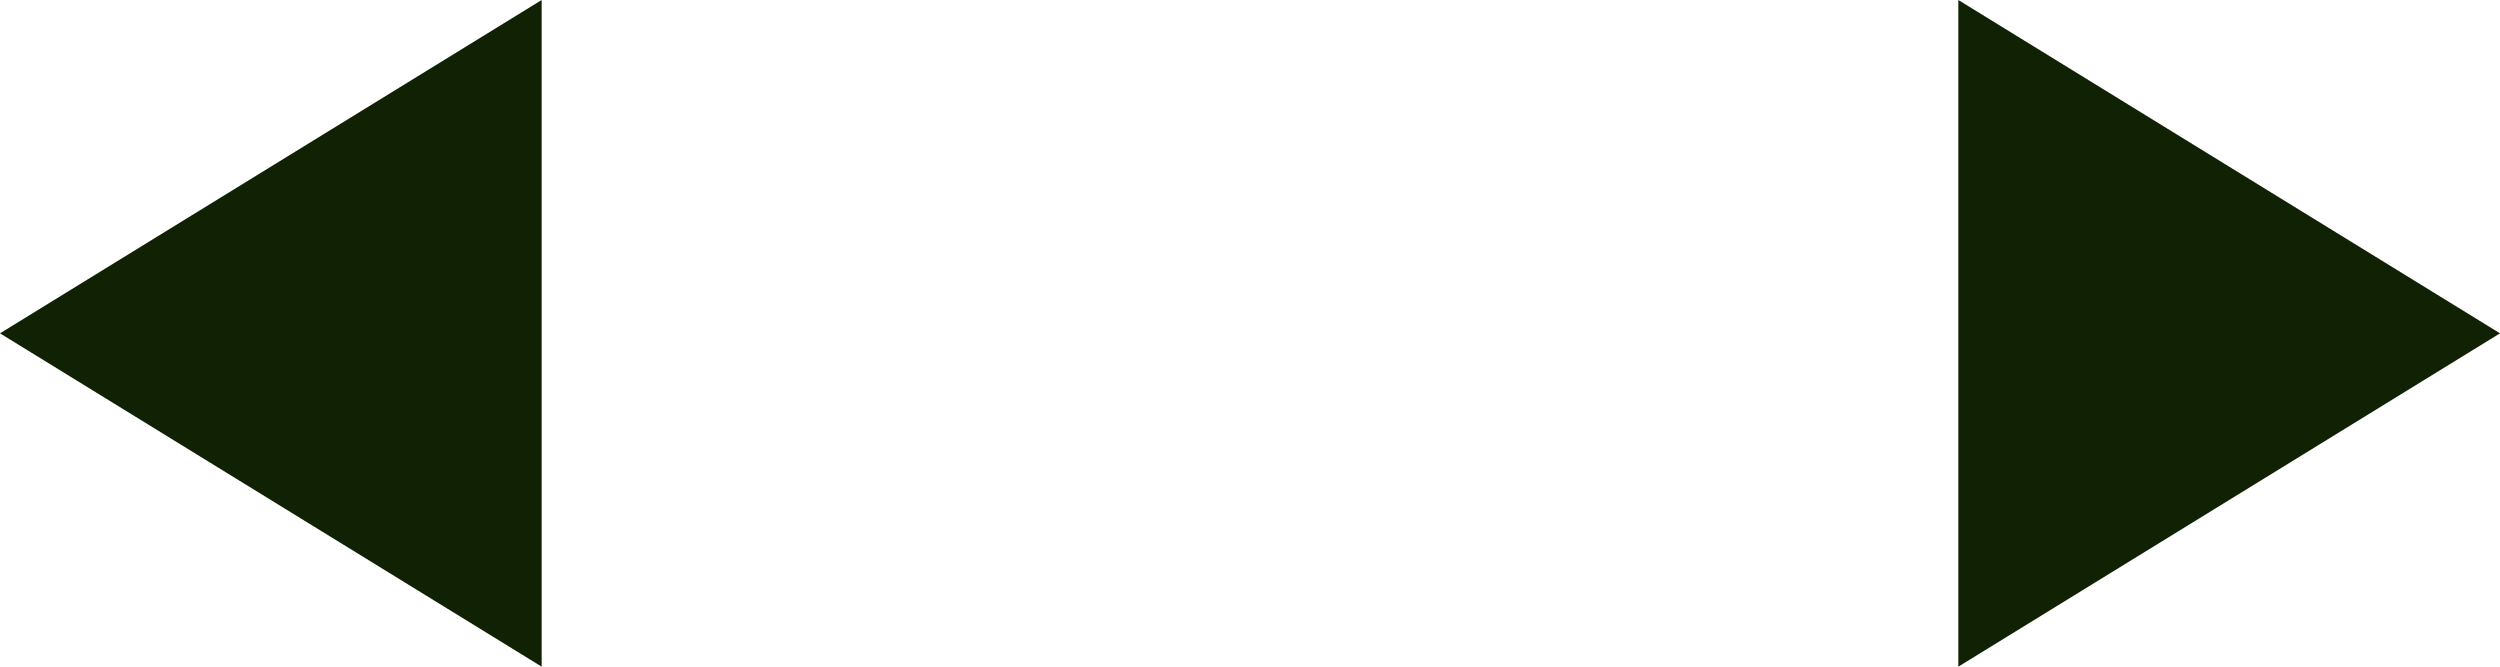
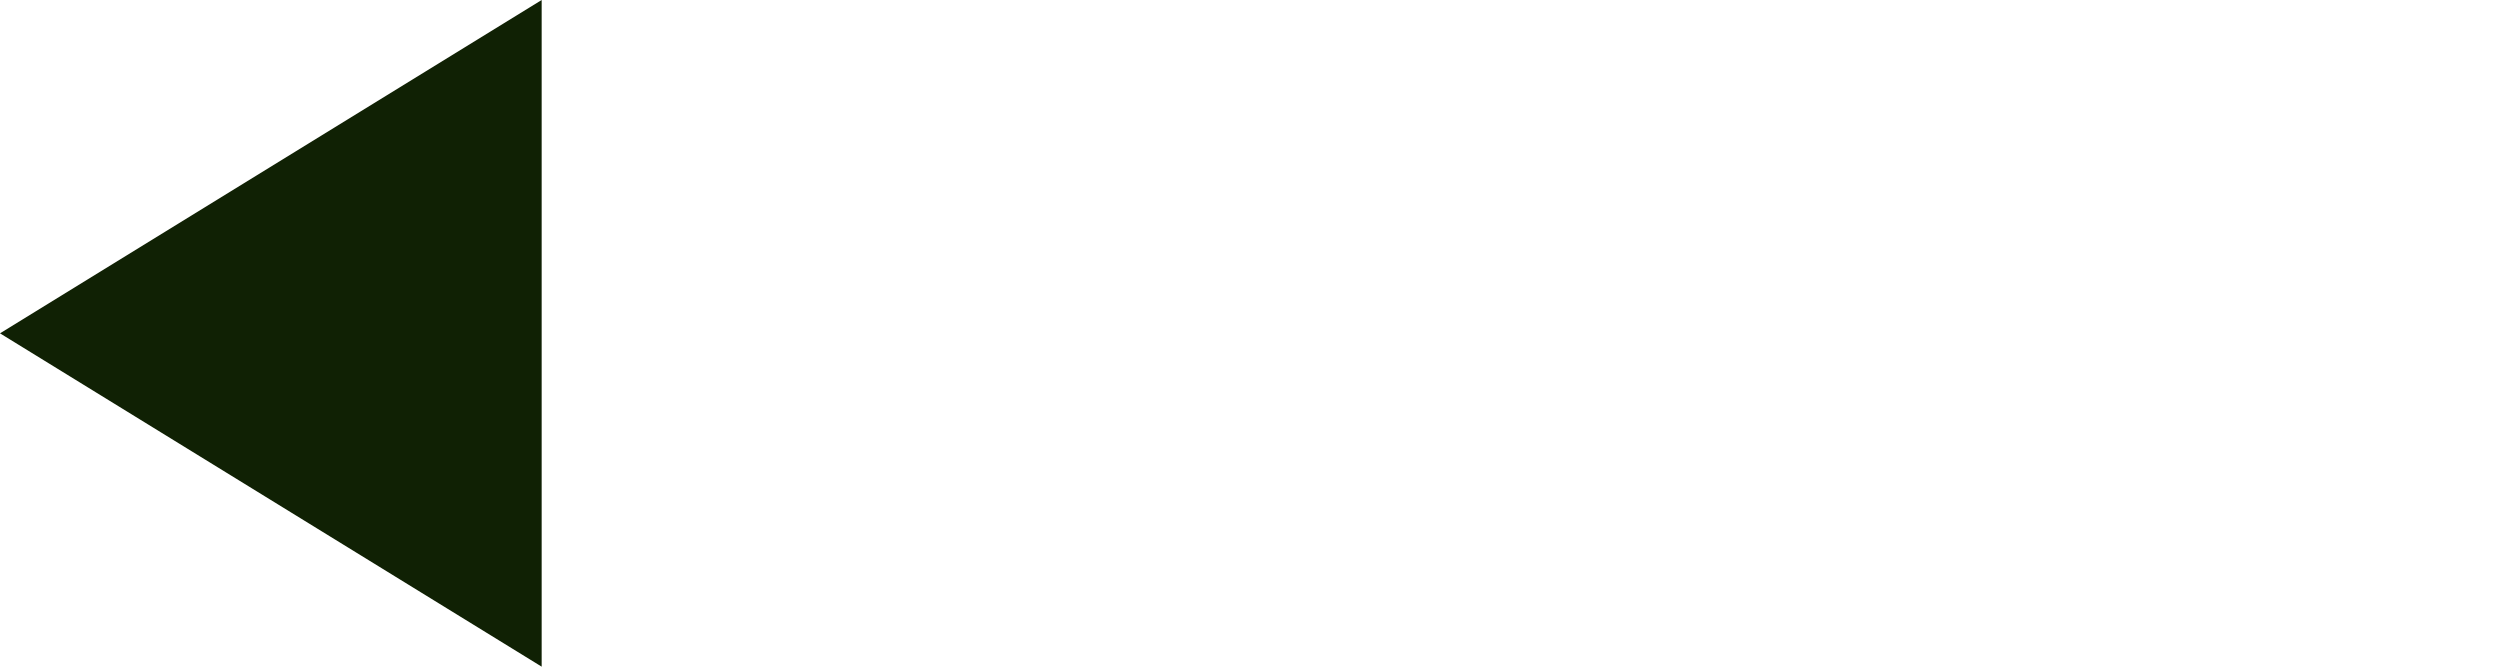
<svg xmlns="http://www.w3.org/2000/svg" width="60" height="16" viewBox="0 0 60 16">
  <g id="Group_102" data-name="Group 102" transform="translate(-824 -5361)">
-     <path id="Polygon_1" data-name="Polygon 1" d="M8,0l8,13H0Z" transform="translate(884 5361) rotate(90)" fill="#102104" />
    <path id="Polygon_2" data-name="Polygon 2" d="M8,0l8,13H0Z" transform="translate(824 5377) rotate(-90)" fill="#102104" />
  </g>
</svg>